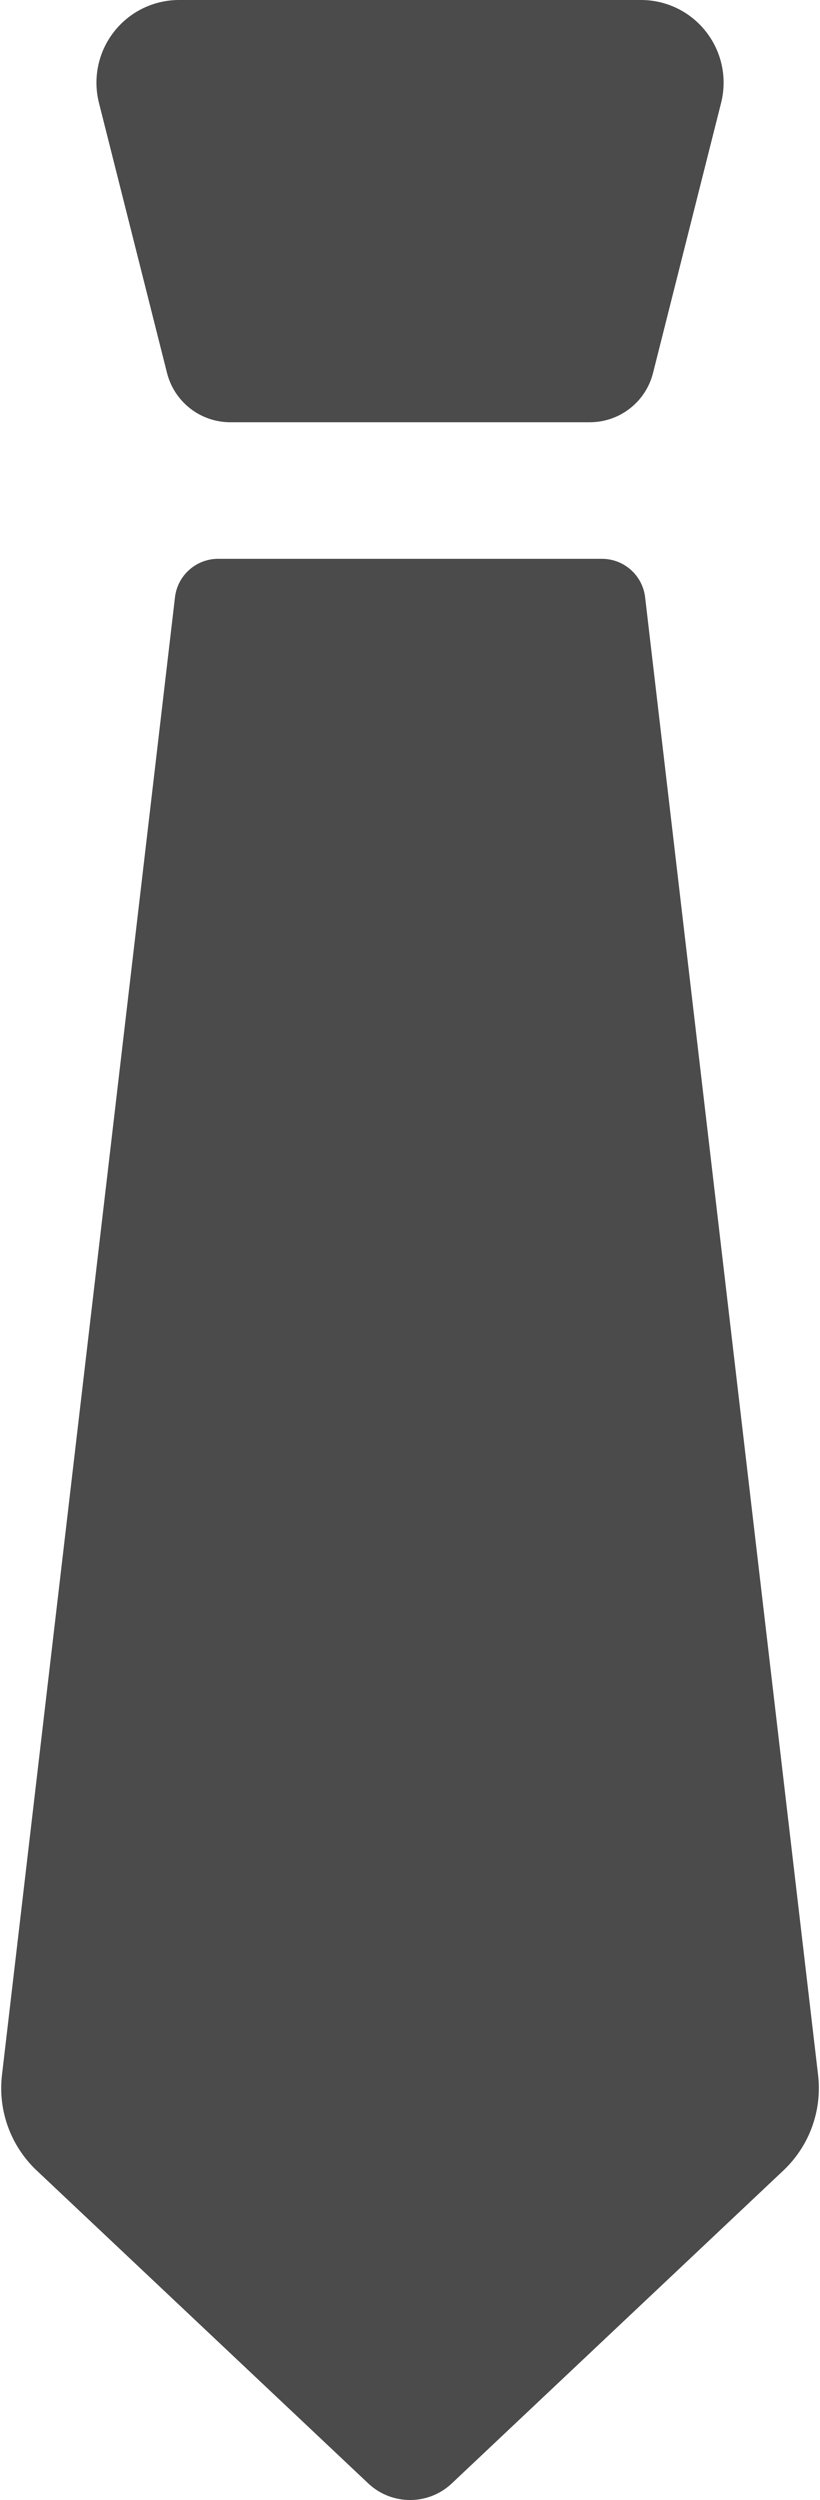
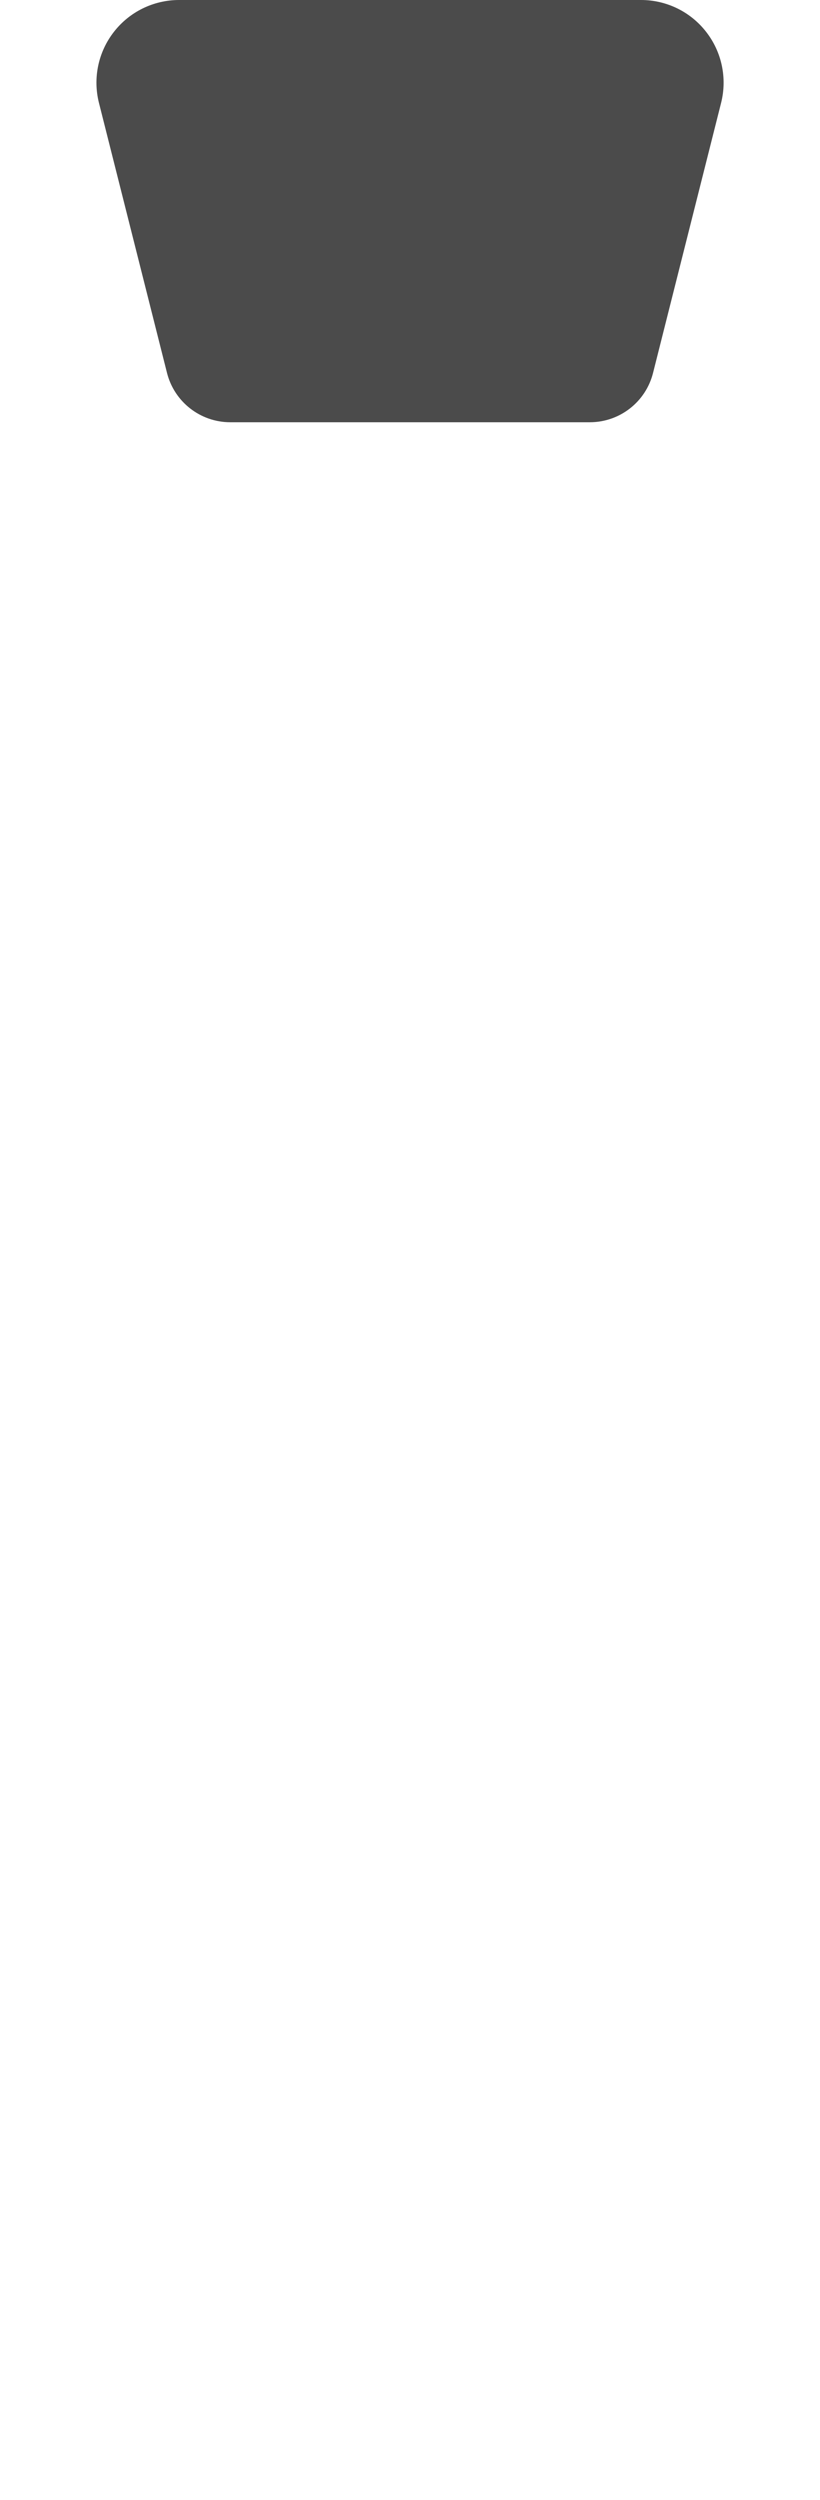
<svg xmlns="http://www.w3.org/2000/svg" fill="none" viewBox="0 0 168 512" height="512" width="168">
-   <path fill="#4B4B4B" d="M132.172 122.322C131.646 117.832 127.843 114.445 123.319 114.445H44.693C40.177 114.445 36.375 117.831 35.848 122.322L0.402 424.975C-0.447 432.241 2.192 439.489 7.515 444.515L75.446 508.6C80.259 513.133 87.762 513.133 92.566 508.6L160.496 444.515C165.827 439.489 168.458 432.241 167.61 424.975L132.172 122.322Z" />
  <path fill="#4B4B4B" d="M34.218 76.384C35.721 82.318 41.06 86.477 47.18 86.477H120.831C126.96 86.477 132.299 82.318 133.793 76.384L147.739 21.067C149.011 16 147.883 10.635 144.674 6.527C141.474 2.402 136.544 0 131.332 0H36.689C31.469 0 26.546 2.402 23.337 6.527C20.128 10.636 18.999 16 20.272 21.067L34.218 76.384Z" />
</svg>